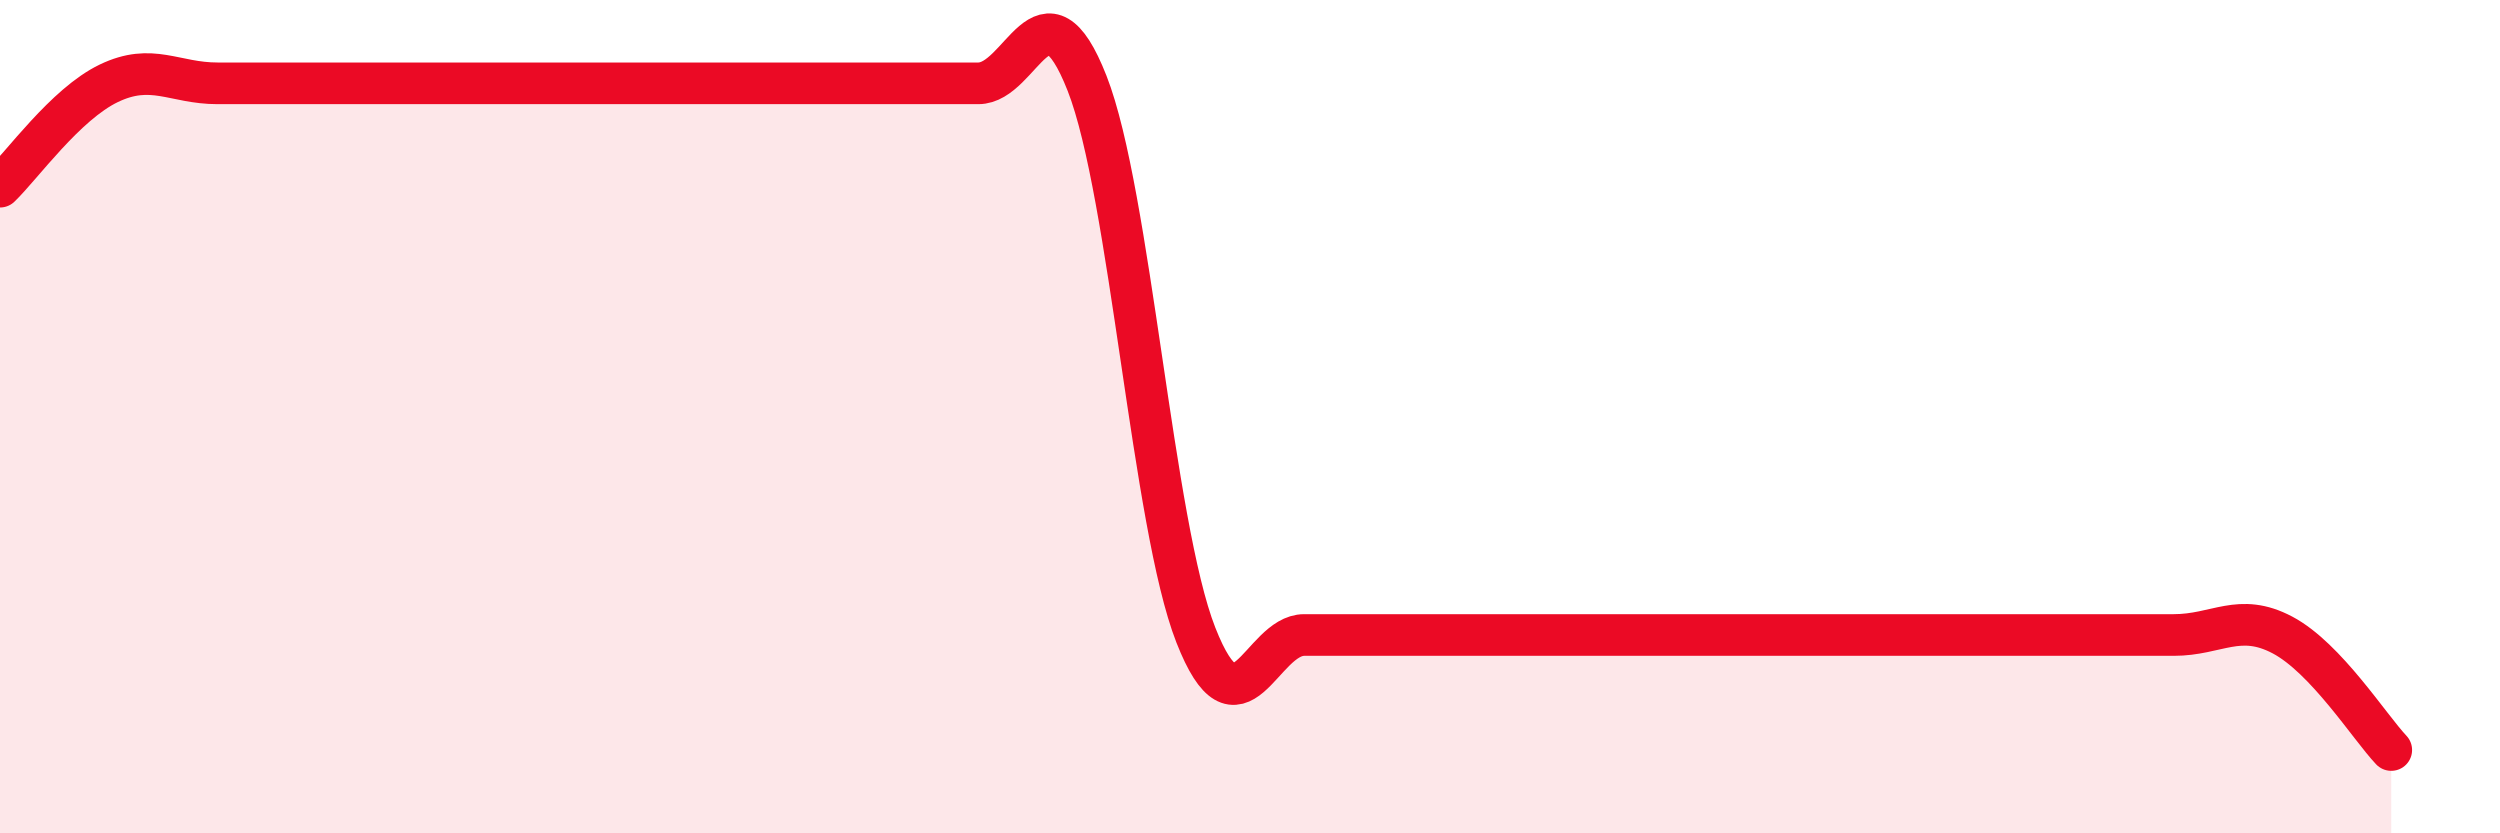
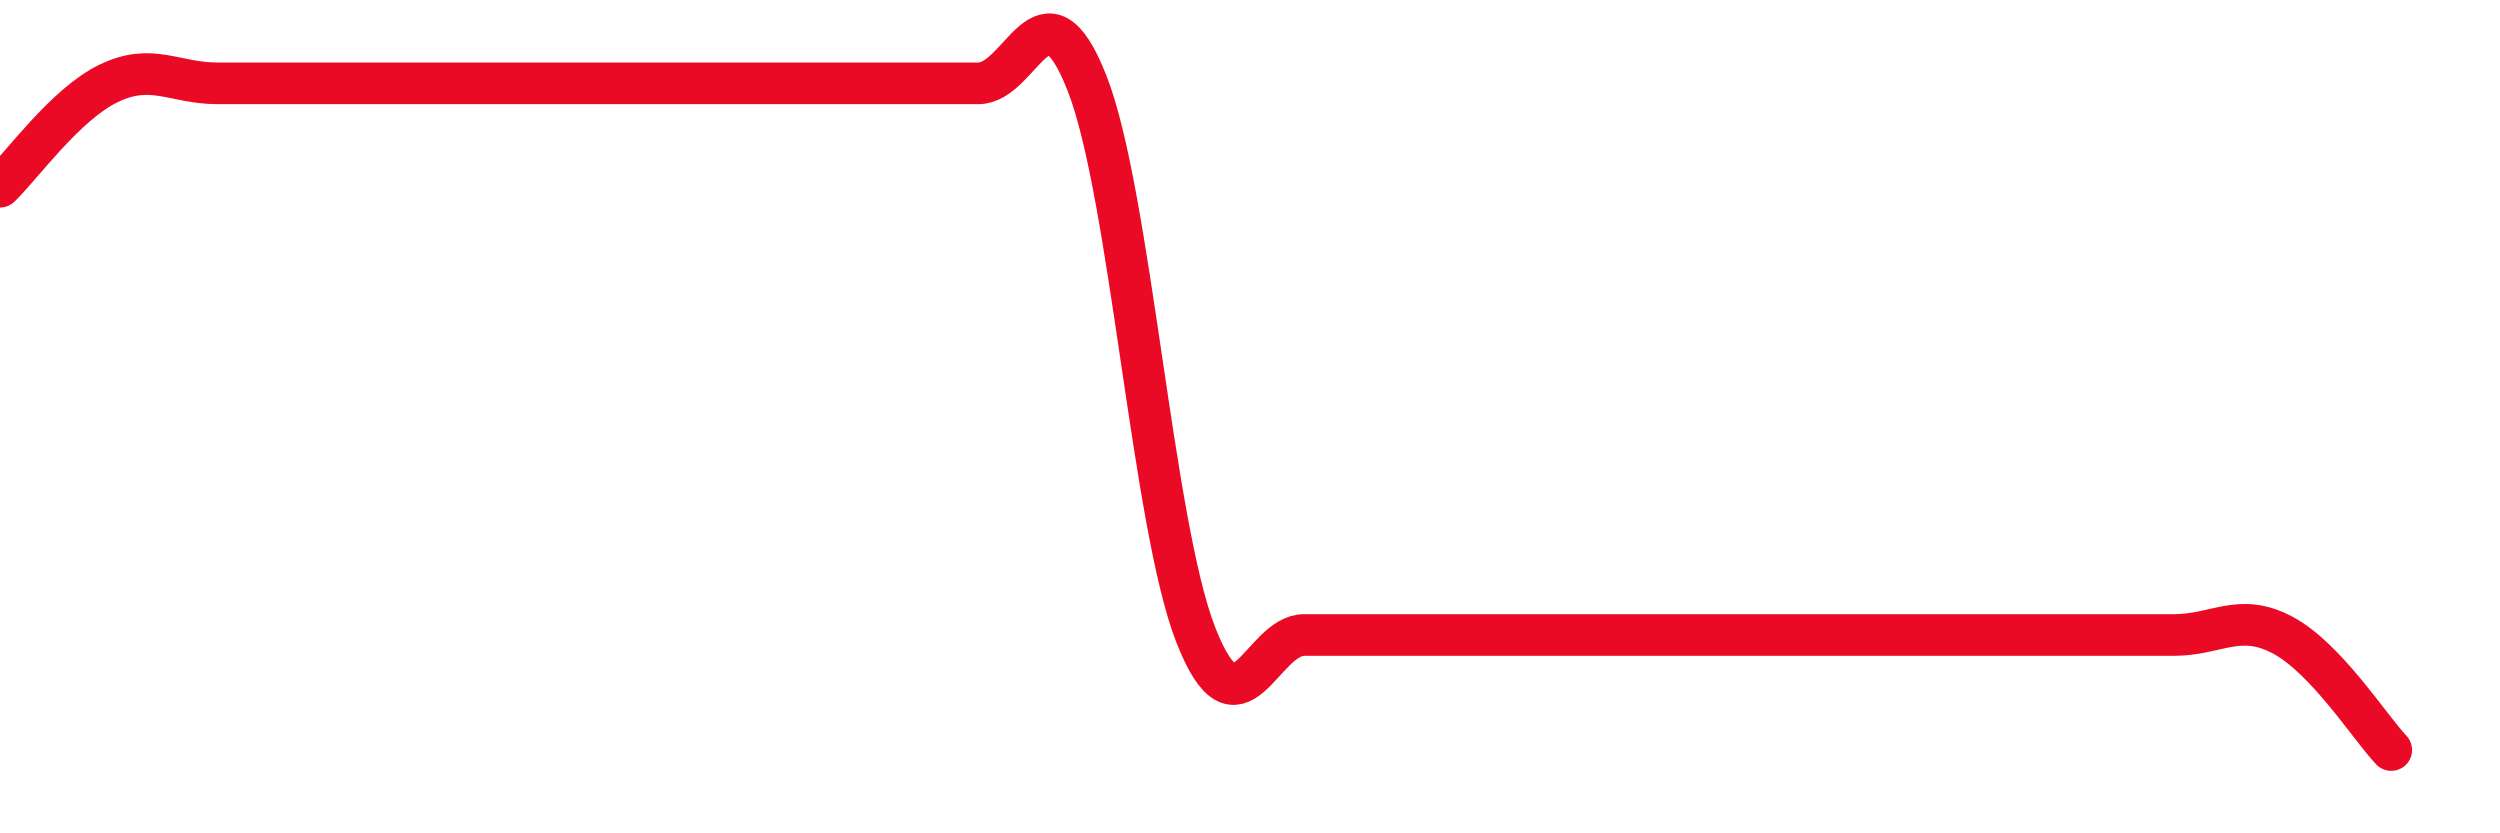
<svg xmlns="http://www.w3.org/2000/svg" width="60" height="20" viewBox="0 0 60 20">
-   <path d="M 0,4.48 C 0.52,3.98 1.57,2.5 2.61,2 C 3.65,1.5 4.18,2 5.22,2 C 6.26,2 6.79,2 7.83,2 C 8.87,2 9.39,2 10.43,2 C 11.47,2 12,2 13.04,2 C 14.08,2 14.61,2 15.65,2 C 16.69,2 17.22,2 18.26,2 C 19.3,2 19.83,2 20.87,2 C 21.91,2 22.44,2 23.48,2 C 24.52,2 25.05,-0.65 26.09,2 C 27.13,4.65 27.66,12.59 28.7,15.24 C 29.74,17.89 30.26,15.24 31.3,15.24 C 32.34,15.24 32.87,15.24 33.91,15.24 C 34.95,15.24 35.48,15.24 36.52,15.24 C 37.56,15.24 38.09,15.24 39.13,15.24 C 40.17,15.24 40.7,15.24 41.74,15.24 C 42.78,15.24 43.31,15.24 44.35,15.24 C 45.39,15.24 45.92,15.24 46.96,15.24 C 48,15.24 48.53,15.24 49.57,15.24 C 50.61,15.24 51.13,15.24 52.17,15.24 C 53.21,15.24 53.74,14.69 54.78,15.24 C 55.82,15.79 56.87,17.45 57.39,18L57.39 20L0 20Z" fill="#EB0A25" opacity="0.1" stroke-linecap="round" stroke-linejoin="round" />
  <path d="M 0,4.48 C 0.52,3.98 1.57,2.5 2.61,2 C 3.65,1.5 4.18,2 5.22,2 C 6.26,2 6.79,2 7.83,2 C 8.87,2 9.39,2 10.43,2 C 11.47,2 12,2 13.04,2 C 14.08,2 14.61,2 15.65,2 C 16.69,2 17.22,2 18.26,2 C 19.3,2 19.83,2 20.87,2 C 21.91,2 22.44,2 23.48,2 C 24.52,2 25.05,-0.65 26.09,2 C 27.13,4.65 27.66,12.59 28.7,15.24 C 29.74,17.89 30.26,15.24 31.3,15.24 C 32.34,15.24 32.87,15.24 33.91,15.24 C 34.95,15.24 35.48,15.24 36.52,15.24 C 37.56,15.24 38.09,15.24 39.13,15.24 C 40.17,15.24 40.7,15.24 41.74,15.24 C 42.78,15.24 43.31,15.24 44.35,15.24 C 45.39,15.24 45.92,15.24 46.96,15.24 C 48,15.24 48.53,15.24 49.57,15.24 C 50.61,15.24 51.13,15.24 52.17,15.24 C 53.21,15.24 53.74,14.69 54.78,15.24 C 55.82,15.79 56.87,17.45 57.39,18" stroke="#EB0A25" stroke-width="1" fill="none" stroke-linecap="round" stroke-linejoin="round" />
</svg>